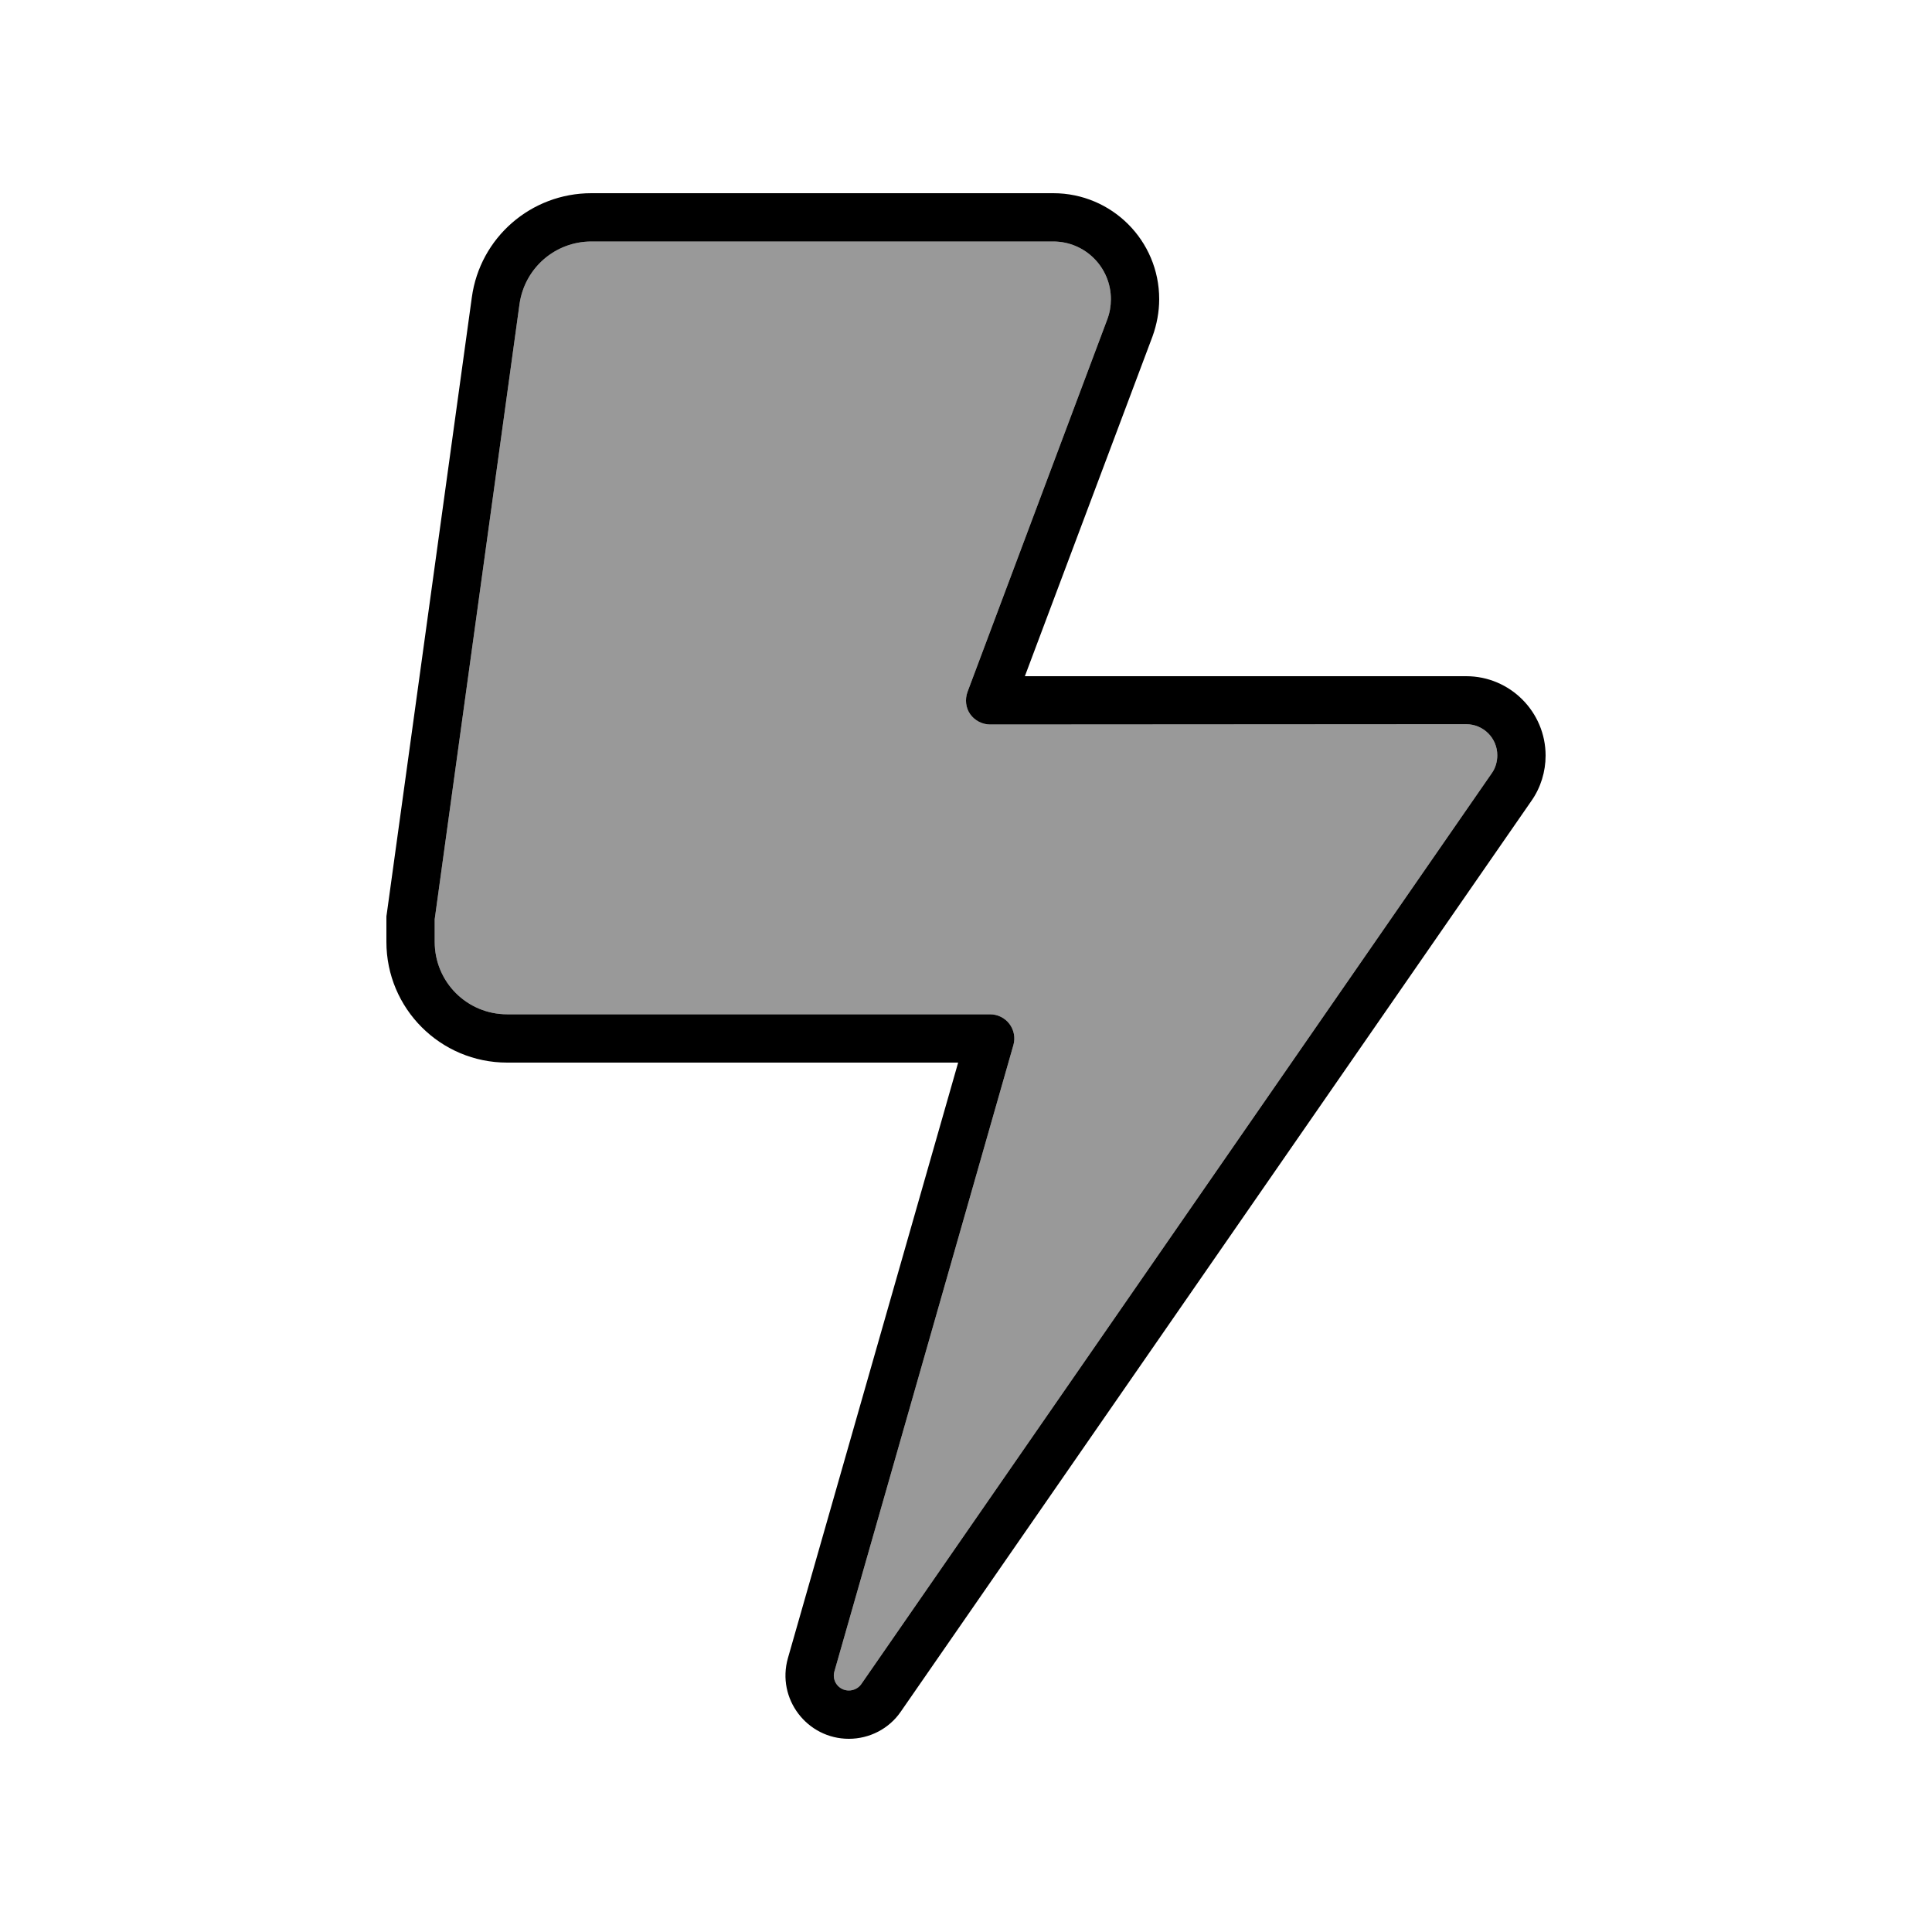
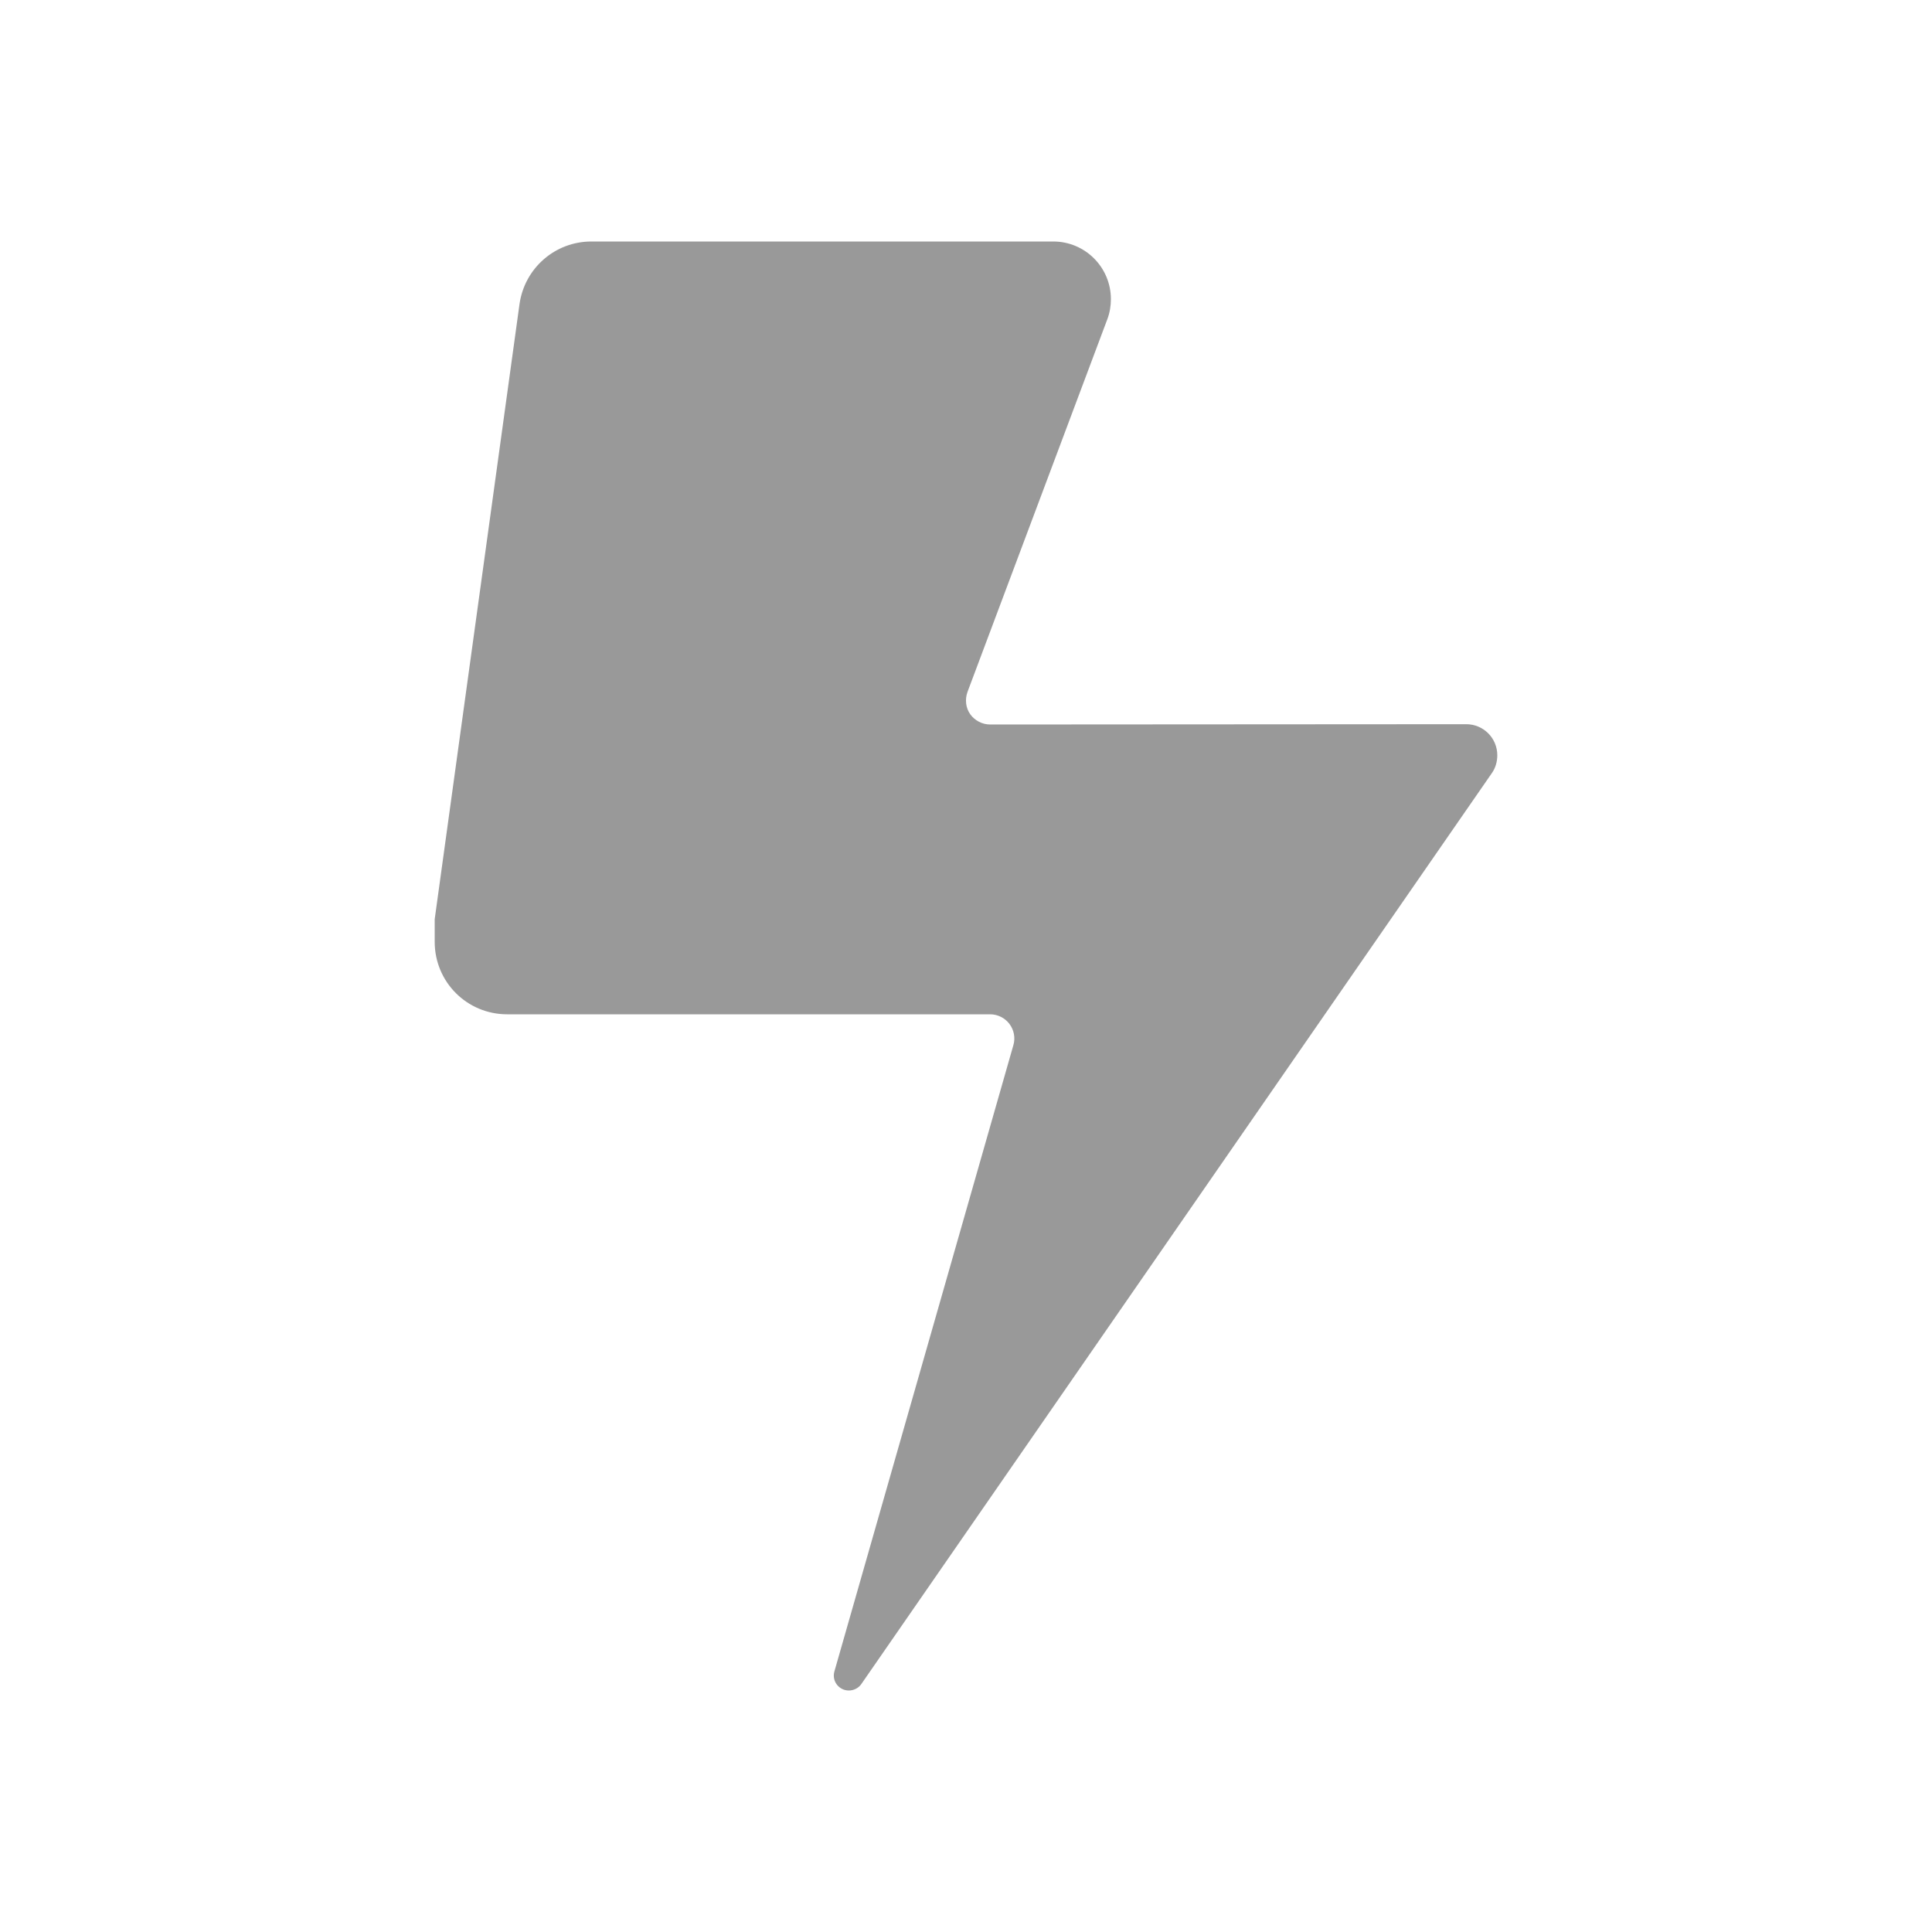
<svg xmlns="http://www.w3.org/2000/svg" viewBox="0 0 640 640">
  <path opacity=".4" fill="currentColor" d="M144 304.5L144 312C144 325.3 154.7 336 168 336L328 336C330.5 336 332.9 337.2 334.4 339.2C335.9 341.2 336.4 343.8 335.7 346.2L276.4 553.7C275.5 556.9 277.9 560 281.2 560C282.8 560 284.4 559.2 285.3 557.9L494.2 256.1C495.4 254.4 496 252.3 496 250.2C496 244.5 491.4 239.9 485.7 239.9L328 240C325.4 240 322.9 238.7 321.4 236.6C319.9 234.5 319.6 231.7 320.5 229.2L366.8 105.8C367.6 103.7 368 101.4 368 99.1C368 88.6 359.5 80 348.9 80L195.9 80C183.9 80 173.8 88.8 172.1 100.7L144 304.5z" />
-   <path fill="currentColor" d="M156.3 98.5C159 78.7 175.9 64 195.9 64L348.9 64C368.3 64 384 79.7 384 99.1C384 103.3 383.2 107.5 381.8 111.4L339.5 224L485.7 224C500.2 224 512 235.8 512 250.3C512 255.6 510.4 260.9 507.3 265.3L298.4 567C294.5 572.7 288 576 281.2 576C267.3 576 257.2 562.7 261 549.3L317.4 352L168 352C145.9 352 128 334.1 128 312L128 304C128 303.6 128 303.3 128.1 302.9L156.3 98.5zM195.9 80C183.9 80 173.8 88.8 172.1 100.7L144 304.5L144 312C144 325.3 154.7 336 168 336L328 336C330.5 336 332.9 337.2 334.4 339.2C335.9 341.2 336.4 343.8 335.7 346.2L276.4 553.7C275.5 556.9 277.9 560 281.2 560C282.8 560 284.4 559.2 285.3 557.9L494.2 256.1C495.4 254.4 496 252.3 496 250.2C496 244.5 491.4 239.9 485.7 239.9L328 240C325.4 240 322.9 238.7 321.4 236.6C319.9 234.5 319.6 231.7 320.5 229.2L366.8 105.8C367.6 103.7 368 101.4 368 99.1C368 88.6 359.5 80 348.9 80L195.9 80z" />
</svg>